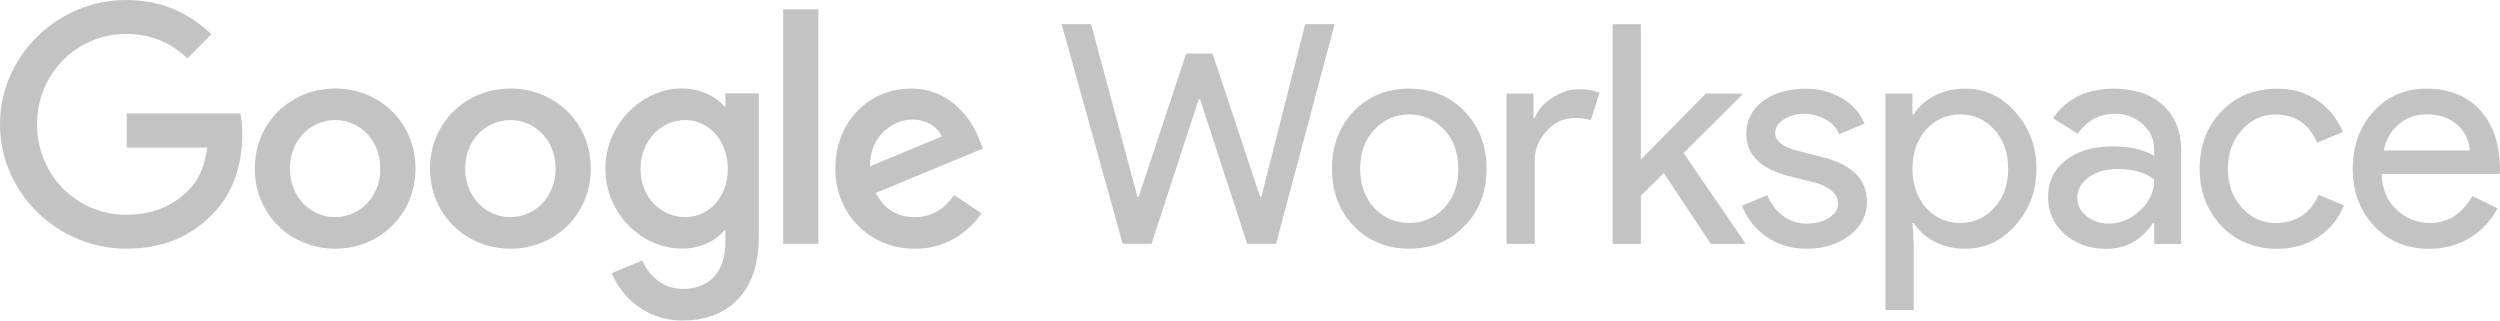
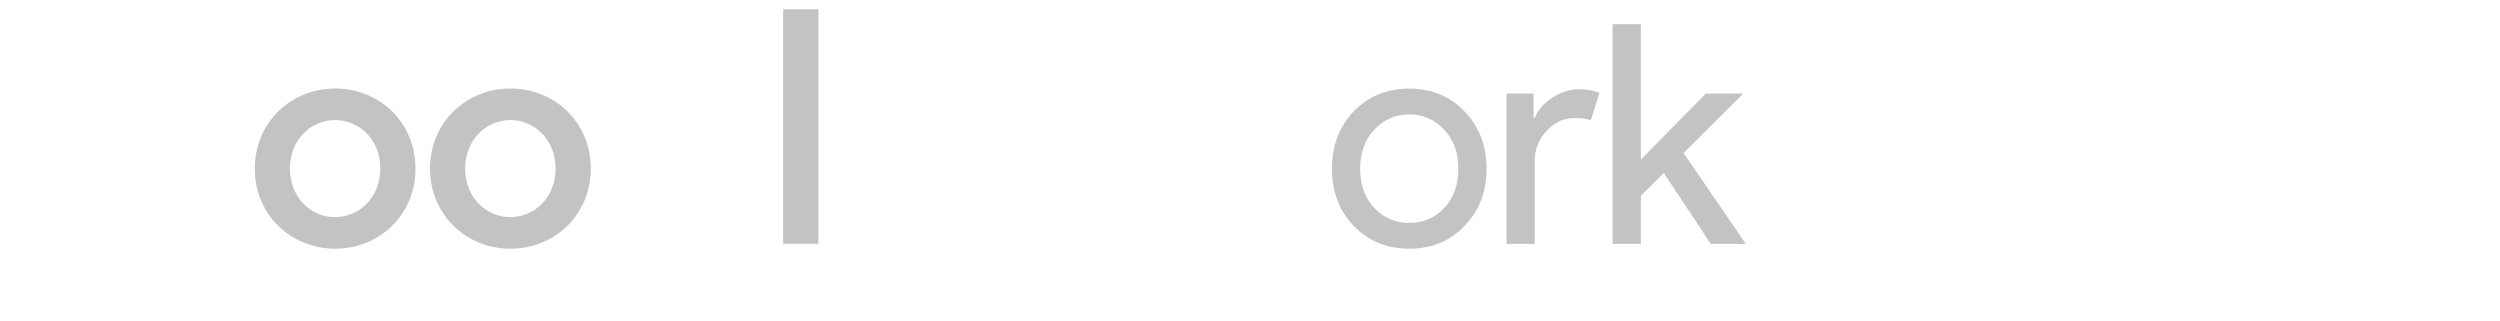
<svg xmlns="http://www.w3.org/2000/svg" id="Capa_1" data-name="Capa 1" viewBox="43.87 79.02 505.31 64.79">
  <defs>
    <style>
      .cls-1 {
        fill: #c3c3c3;
      }
    </style>
  </defs>
-   <path class="cls-1" d="M307.67,83.9h5.96l-11.84,44.4h-5.83l-9.54-29.27h-.25l-9.55,29.27h-5.82l-12.34-44.4h5.95l9.36,34.91h.25l9.6-28.95h5.33l9.62,28.95h.25l8.86-34.91Z" />
  <g>
    <path class="cls-1" d="M313.09,113.11c0-4.67,1.47-8.53,4.4-11.59,2.97-3.06,6.72-4.59,11.22-4.59s8.23,1.53,11.16,4.59c2.97,3.06,4.47,6.92,4.47,11.59s-1.49,8.58-4.47,11.59c-2.94,3.06-6.66,4.59-11.16,4.59s-8.25-1.53-11.22-4.59c-2.94-3.06-4.4-6.92-4.4-11.59M318.79,113.11c0,3.26.95,5.91,2.85,7.93,1.9,2.02,4.25,3.04,7.07,3.04s5.16-1.01,7.07-3.04c1.91-2.02,2.85-4.67,2.85-7.93s-.95-5.85-2.85-7.87c-1.94-2.06-4.3-3.1-7.07-3.1s-5.13,1.04-7.07,3.1c-1.9,2.02-2.85,4.64-2.85,7.87M354.09,128.31h-5.71v-30.38h5.45v4.96h.25c.58-1.61,1.77-2.99,3.57-4.13s3.57-1.71,5.3-1.71,3.06.25,4.21.75l-1.75,5.52c-.71-.29-1.82-.43-3.35-.43-2.15,0-4.02.87-5.61,2.61-1.59,1.73-2.39,3.76-2.39,6.07v16.74h.01ZM396.54,128.31h-6.88l-9.49-14.32-4.64,4.58v9.74h-5.71v-44.4h5.71v27.35l13.14-13.33h7.33v.24l-11.84,11.78,12.4,18.11v.25Z" />
-     <path class="cls-1" d="M421.22,119.87c0,2.64-1.15,4.88-3.47,6.69-2.32,1.81-5.23,2.73-8.74,2.73-3.06,0-5.75-.8-8.06-2.39-2.27-1.53-4-3.73-4.96-6.29l5.09-2.16c.75,1.82,1.83,3.24,3.25,4.25,1.35.99,3,1.52,4.68,1.52,1.82,0,3.34-.39,4.56-1.18,1.21-.78,1.82-1.72,1.82-2.78,0-1.94-1.49-3.37-4.47-4.28l-5.21-1.3c-5.91-1.49-8.87-4.34-8.87-8.55,0-2.77,1.13-4.99,3.38-6.67,2.25-1.68,5.14-2.52,8.66-2.51,2.68,0,5.11.65,7.29,1.92,2.18,1.28,3.68,3,4.56,5.15l-5.09,2.11c-.58-1.29-1.57-2.34-2.82-3.01-1.34-.73-2.85-1.1-4.38-1.09-1.42-.03-2.8.37-4,1.11-1.18.75-1.77,1.66-1.77,2.73,0,1.73,1.63,2.97,4.9,3.72l4.59,1.18c6.06,1.46,9.07,4.49,9.07,9.09M441.04,129.3c-2.23,0-4.26-.48-6.11-1.43s-3.25-2.21-4.25-3.78h-.25l.25,4.21v13.39h-5.71v-43.76h5.45v4.21h.25c.99-1.57,2.4-2.83,4.25-3.78,1.83-.95,3.87-1.43,6.11-1.43,4.01,0,7.4,1.57,10.17,4.71,2.85,3.19,4.28,7.01,4.28,11.48s-1.43,8.33-4.28,11.46c-2.77,3.15-6.16,4.72-10.17,4.72M440.11,124.08c2.73,0,5.02-1.04,6.88-3.1,1.86-2.02,2.78-4.64,2.78-7.87s-.92-5.81-2.78-7.87c-1.86-2.06-4.15-3.1-6.88-3.1s-5.09,1.04-6.95,3.1c-1.82,2.06-2.73,4.69-2.73,7.87s.91,5.87,2.73,7.93c1.86,2.02,4.18,3.04,6.95,3.04M471.1,96.93c4.21,0,7.54,1.13,9.98,3.38s3.66,5.34,3.66,9.28v18.73h-5.45v-4.21h-.25c-2.35,3.47-5.49,5.21-9.43,5.21-3.35,0-6.15-.99-8.4-2.97s-3.38-4.47-3.38-7.44c0-3.14,1.19-5.64,3.57-7.5s5.56-2.8,9.52-2.8c3.39,0,6.18.62,8.36,1.86v-1.32c0-1.99-.78-3.67-2.35-5.05-1.52-1.37-3.48-2.1-5.52-2.08-3.19,0-5.71,1.34-7.57,4.04l-5.02-3.16c2.78-3.97,6.87-5.96,12.29-5.96M463.73,119.01c0,1.49.63,2.73,1.89,3.72,1.27.99,2.73,1.49,4.43,1.49,2.39,0,4.53-.89,6.42-2.67,1.89-1.77,2.82-3.86,2.82-6.26-1.78-1.4-4.26-2.11-7.44-2.11-2.32,0-4.25.56-5.8,1.67-1.54,1.13-2.32,2.51-2.32,4.16M504.09,129.3c-4.5,0-8.25-1.53-11.22-4.59-2.94-3.14-4.4-7.01-4.4-11.59s1.47-8.53,4.4-11.59c2.97-3.06,6.72-4.59,11.22-4.59,3.1,0,5.81.77,8.12,2.33,2.32,1.54,4.05,3.7,5.21,6.42l-5.2,2.18c-1.61-3.81-4.44-5.71-8.49-5.71-2.61,0-4.86,1.05-6.76,3.16-1.86,2.11-2.8,4.71-2.8,7.81s.92,5.71,2.8,7.81c1.9,2.11,4.15,3.16,6.76,3.16,4.18,0,7.11-1.9,8.81-5.71l5.09,2.16c-1.11,2.73-2.86,4.87-5.24,6.42-2.4,1.57-5.16,2.34-8.3,2.34M534.79,129.3c-4.47,0-8.15-1.53-11.03-4.59-2.89-3.06-4.34-6.92-4.34-11.59s1.4-8.48,4.21-11.57c2.81-3.09,6.4-4.62,10.79-4.62s8.09,1.46,10.76,4.37c2.67,2.91,4,7,4,12.25l-.06.62h-23.87c.09,2.97,1.08,5.38,2.97,7.19,1.9,1.82,4.18,2.73,6.82,2.73,3.63,0,6.49-1.82,8.55-5.45l5.09,2.48c-1.29,2.49-3.26,4.58-5.67,6.01-2.43,1.46-5.18,2.18-8.23,2.18M525.68,109.45h17.41c-.16-2.11-1.03-3.86-2.57-5.24-1.54-1.38-3.62-2.08-6.23-2.08-2.15,0-4,.66-5.56,1.99-1.56,1.32-2.58,3.09-3.06,5.33" />
  </g>
  <g>
-     <path class="cls-1" d="M69.49,108.83v-6.87h22.98c.25,1.39.38,2.8.37,4.21,0,5.15-1.4,11.53-5.95,16.06-4.42,4.59-10.05,7.05-17.53,7.05-13.84,0-25.49-11.28-25.49-25.13s11.64-25.13,25.49-25.13c7.67,0,13.11,3,17.22,6.92l-4.83,4.85c-2.95-2.76-6.92-4.91-12.38-4.91-10.11,0-18.02,8.15-18.02,18.27s7.91,18.27,18.01,18.27c6.55,0,10.3-2.63,12.68-5.02,1.95-1.95,3.23-4.75,3.73-8.55h-16.29Z" />
    <path class="cls-1" d="M127.85,113.1c0,9.33-7.29,16.19-16.24,16.19s-16.24-6.86-16.24-16.19,7.29-16.19,16.24-16.19,16.25,6.81,16.24,16.19M120.75,113.1c0-5.82-4.23-9.81-9.14-9.81s-9.14,3.99-9.14,9.81,4.23,9.81,9.14,9.81,9.14-4.05,9.14-9.81" />
    <path class="cls-1" d="M163.28,113.1c0,9.33-7.29,16.19-16.24,16.19s-16.25-6.86-16.25-16.19,7.29-16.19,16.24-16.19,16.25,6.81,16.25,16.19M156.17,113.1c0-5.82-4.23-9.81-9.14-9.81s-9.14,3.99-9.14,9.81,4.23,9.81,9.14,9.81,9.14-4.05,9.14-9.81" />
-     <path class="cls-1" d="M197.24,97.9v29.05c0,11.96-7.05,16.86-15.39,16.86-7.85,0-12.57-5.28-14.34-9.57l6.19-2.58c1.1,2.63,3.8,5.76,8.15,5.76,5.33,0,8.64-3.32,8.64-9.5v-2.33h-.24c-1.59,1.96-4.66,3.68-8.52,3.68-8.09,0-15.5-7.05-15.5-16.12s7.42-16.25,15.5-16.25c3.86,0,6.92,1.72,8.52,3.62h.24v-2.63h6.74,0ZM190.98,113.16c0-5.71-3.8-9.87-8.64-9.87s-9.01,4.16-9.01,9.87,4.1,9.74,9.01,9.74,8.64-4.1,8.64-9.74" />
    <path class="cls-1" d="M202.17,80.89h7.11v47.4h-7.11v-47.4Z" />
-     <path class="cls-1" d="M236.73,118.44l5.52,3.68c-1.77,2.63-6.06,7.18-13.48,7.18-9.19,0-16.06-7.11-16.06-16.19,0-9.62,6.92-16.19,15.26-16.19s12.5,6.68,13.84,10.3l.73,1.83-21.64,8.95c1.66,3.25,4.23,4.91,7.85,4.91s6.12-1.78,7.97-4.48M219.75,112.62l14.46-6.01c-.8-2.02-3.19-3.43-6.01-3.43-3.61,0-8.63,3.19-8.45,9.44" />
  </g>
</svg>